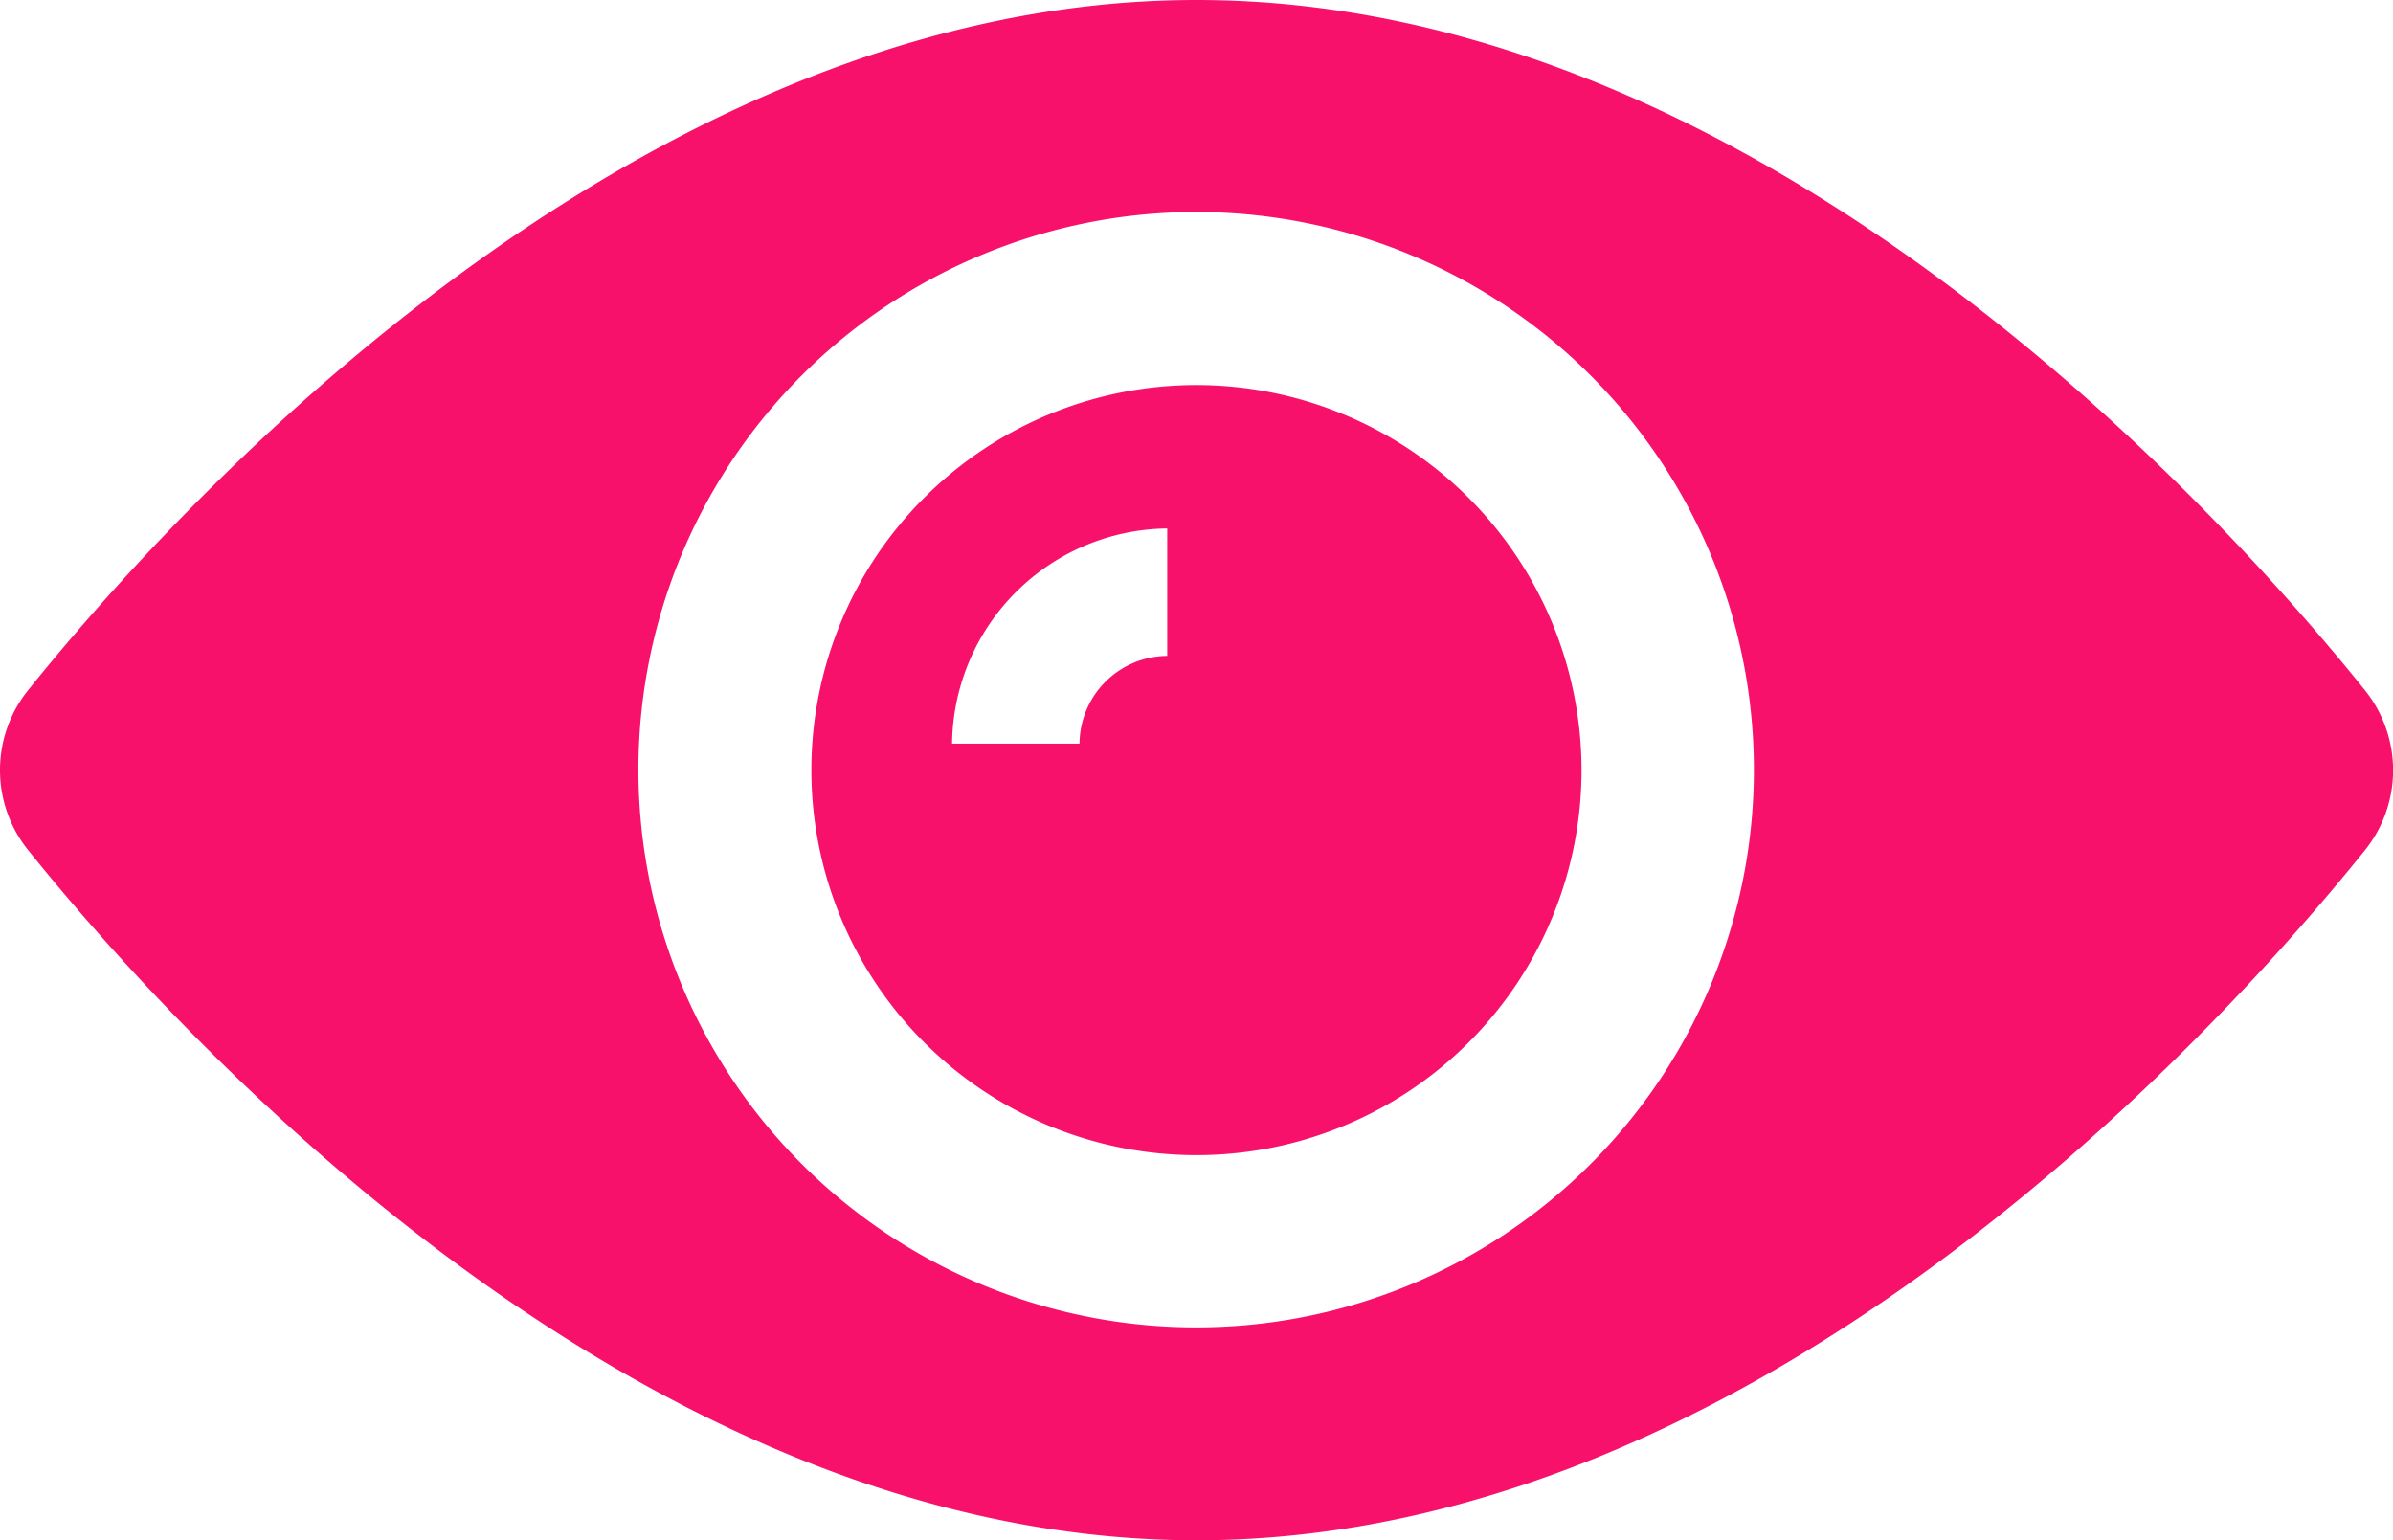
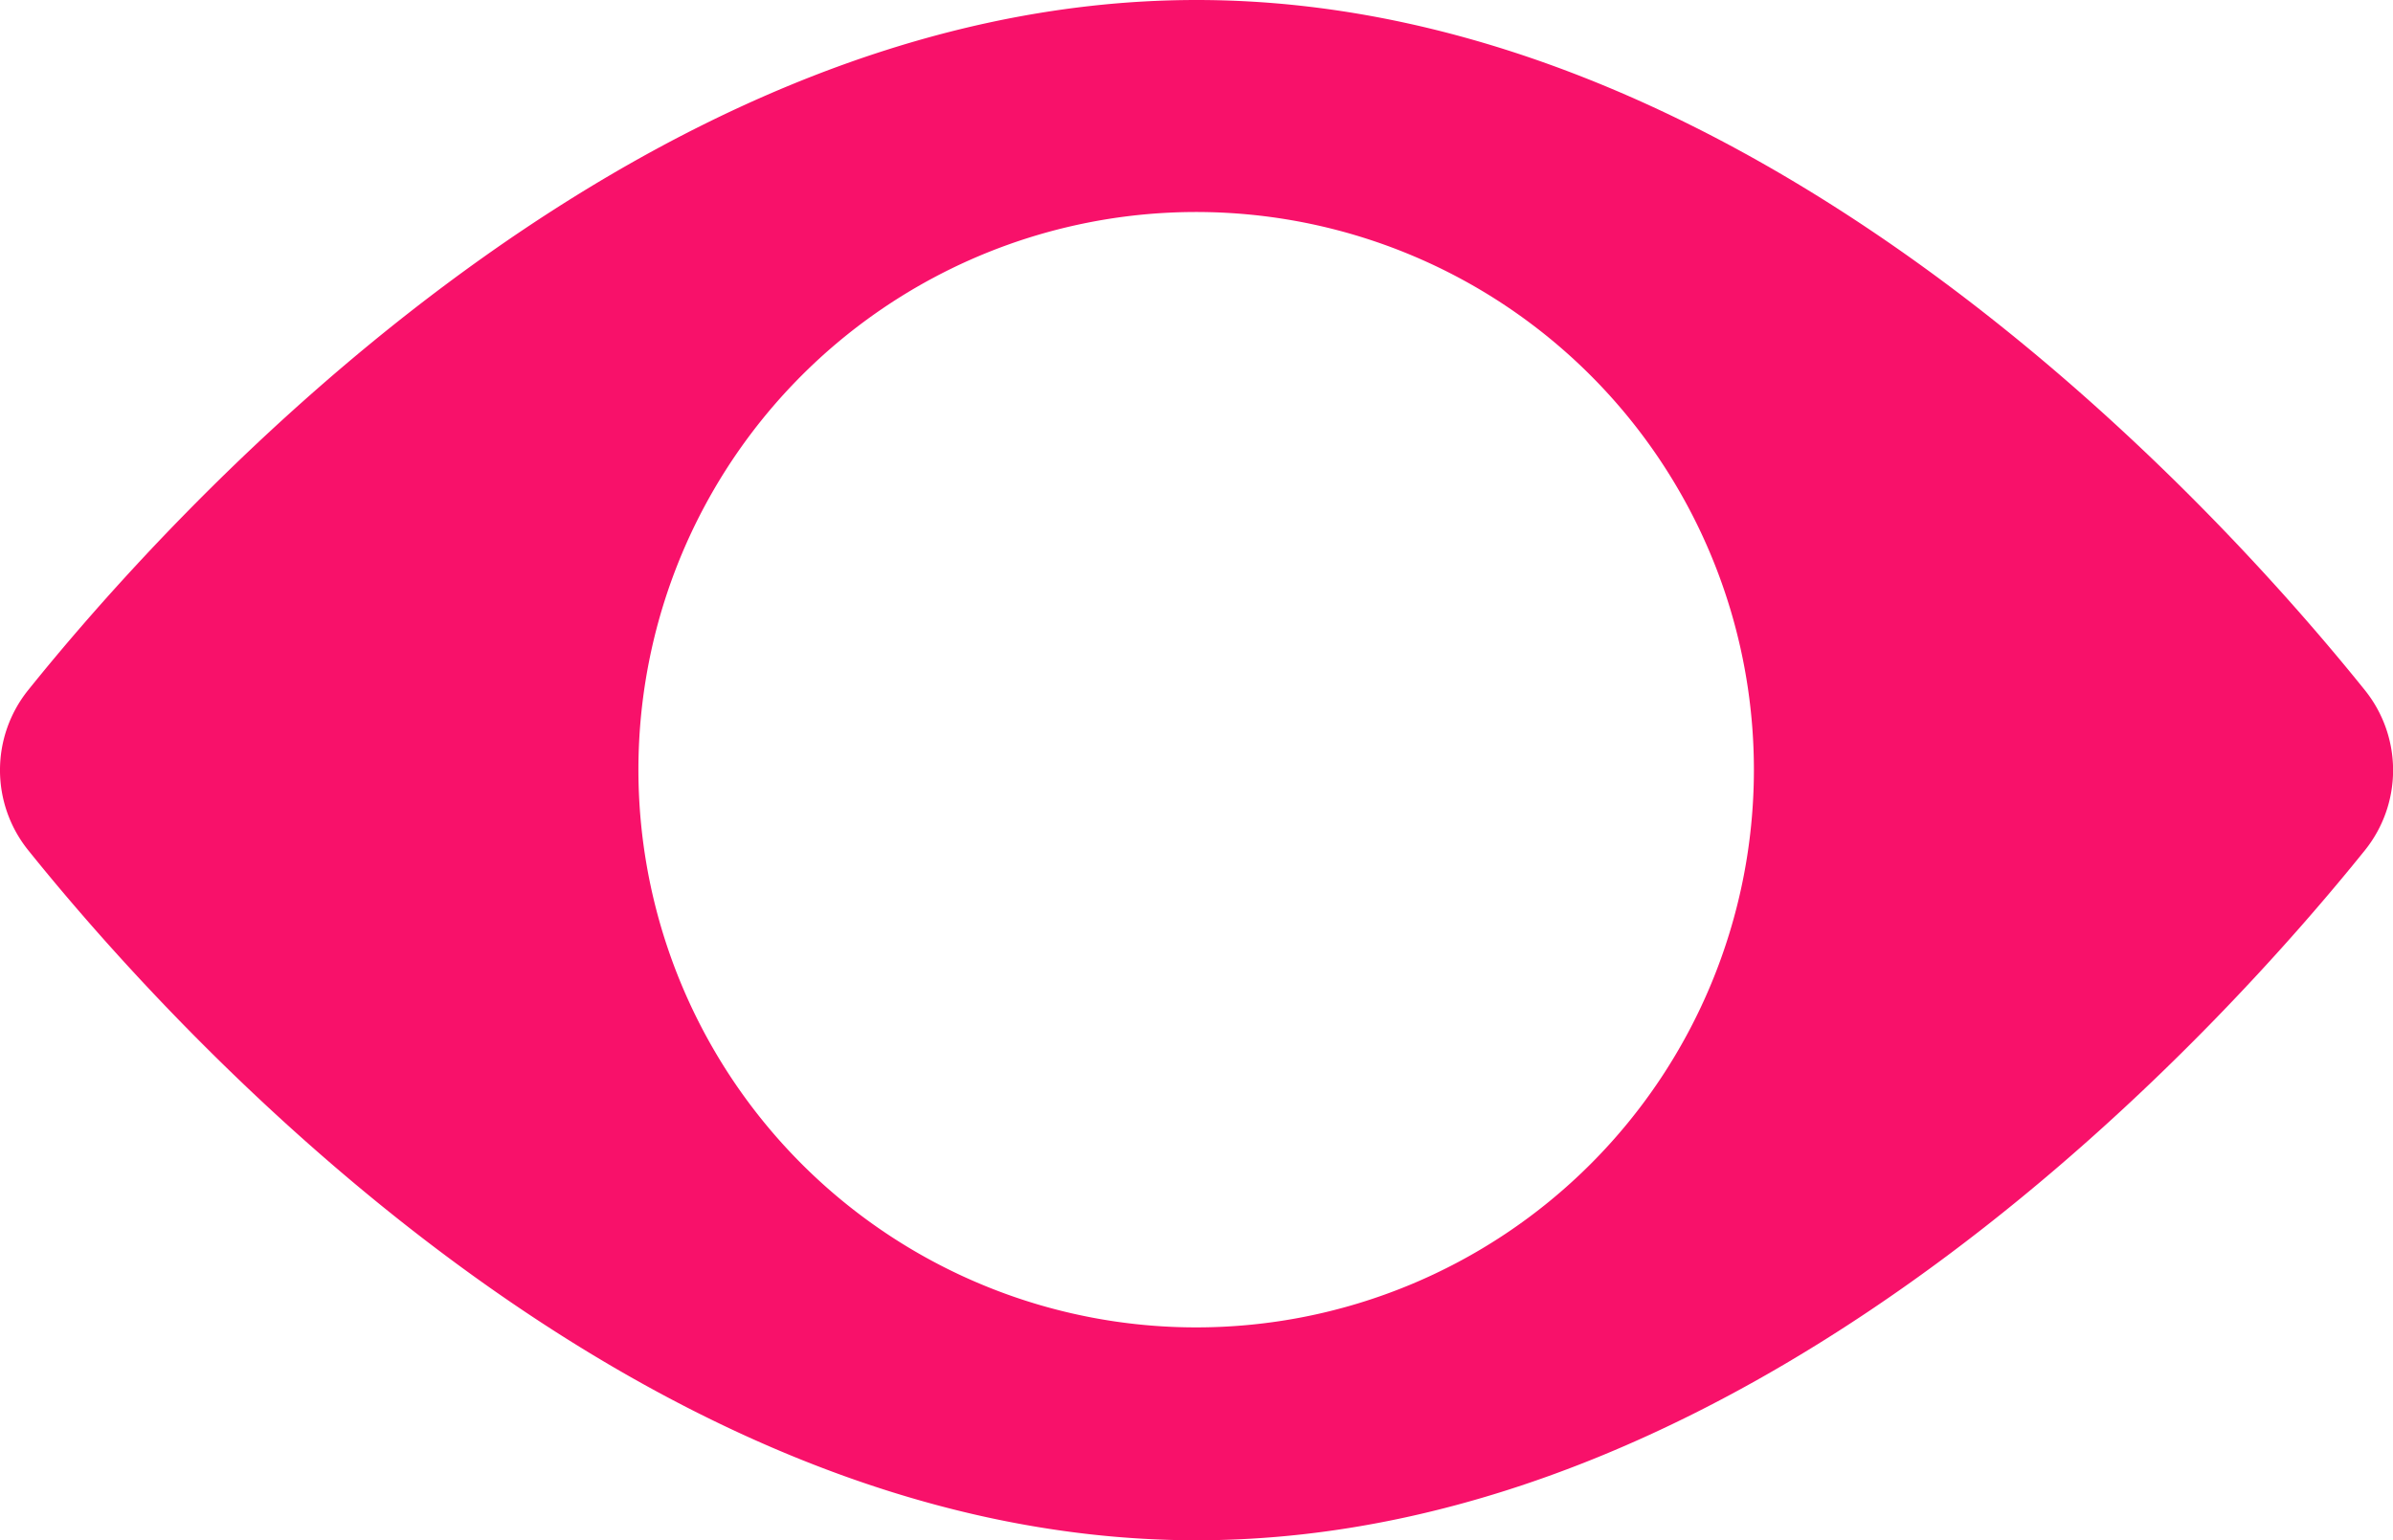
<svg xmlns="http://www.w3.org/2000/svg" width="24.559" height="15.809" viewBox="0 0 24.559 15.809">
  <defs>
    <style>
      .cls-1 {
        fill: #f8116a;
      }
    </style>
  </defs>
  <g id="_001-view" data-name="001-view" transform="translate(0 -82.176)">
    <g id="Group_11871" data-name="Group 11871" transform="translate(8.327 86.128)">
      <g id="Group_11870" data-name="Group 11870" transform="translate(0 0)">
-         <path id="Path_1372" data-name="Path 1372" class="cls-1" d="M160.368,156.416a3.952,3.952,0,1,0,3.952,3.952A3.955,3.955,0,0,0,160.368,156.416Zm-.3,2.78a.907.907,0,0,0-.9.9h-1.308a2.234,2.234,0,0,1,2.208-2.208Z" transform="translate(-156.416 -156.416)" />
-       </g>
+         </g>
    </g>
    <g id="Group_11873" data-name="Group 11873" transform="translate(0 82.176)">
      <g id="Group_11872" data-name="Group 11872" transform="translate(0 0)">
        <path id="Path_1373" data-name="Path 1373" class="cls-1" d="M24.273,89.263c-1.336-1.663-6.106-7.087-11.993-7.087S1.622,87.6.286,89.263a1.311,1.311,0,0,0,0,1.635c1.336,1.663,6.106,7.087,11.993,7.087S22.937,92.561,24.273,90.9A1.311,1.311,0,0,0,24.273,89.263ZM12.28,95.8A5.724,5.724,0,1,1,18,90.081,5.723,5.723,0,0,1,12.28,95.8Z" transform="translate(0 -82.176)" />
      </g>
    </g>
  </g>
</svg>